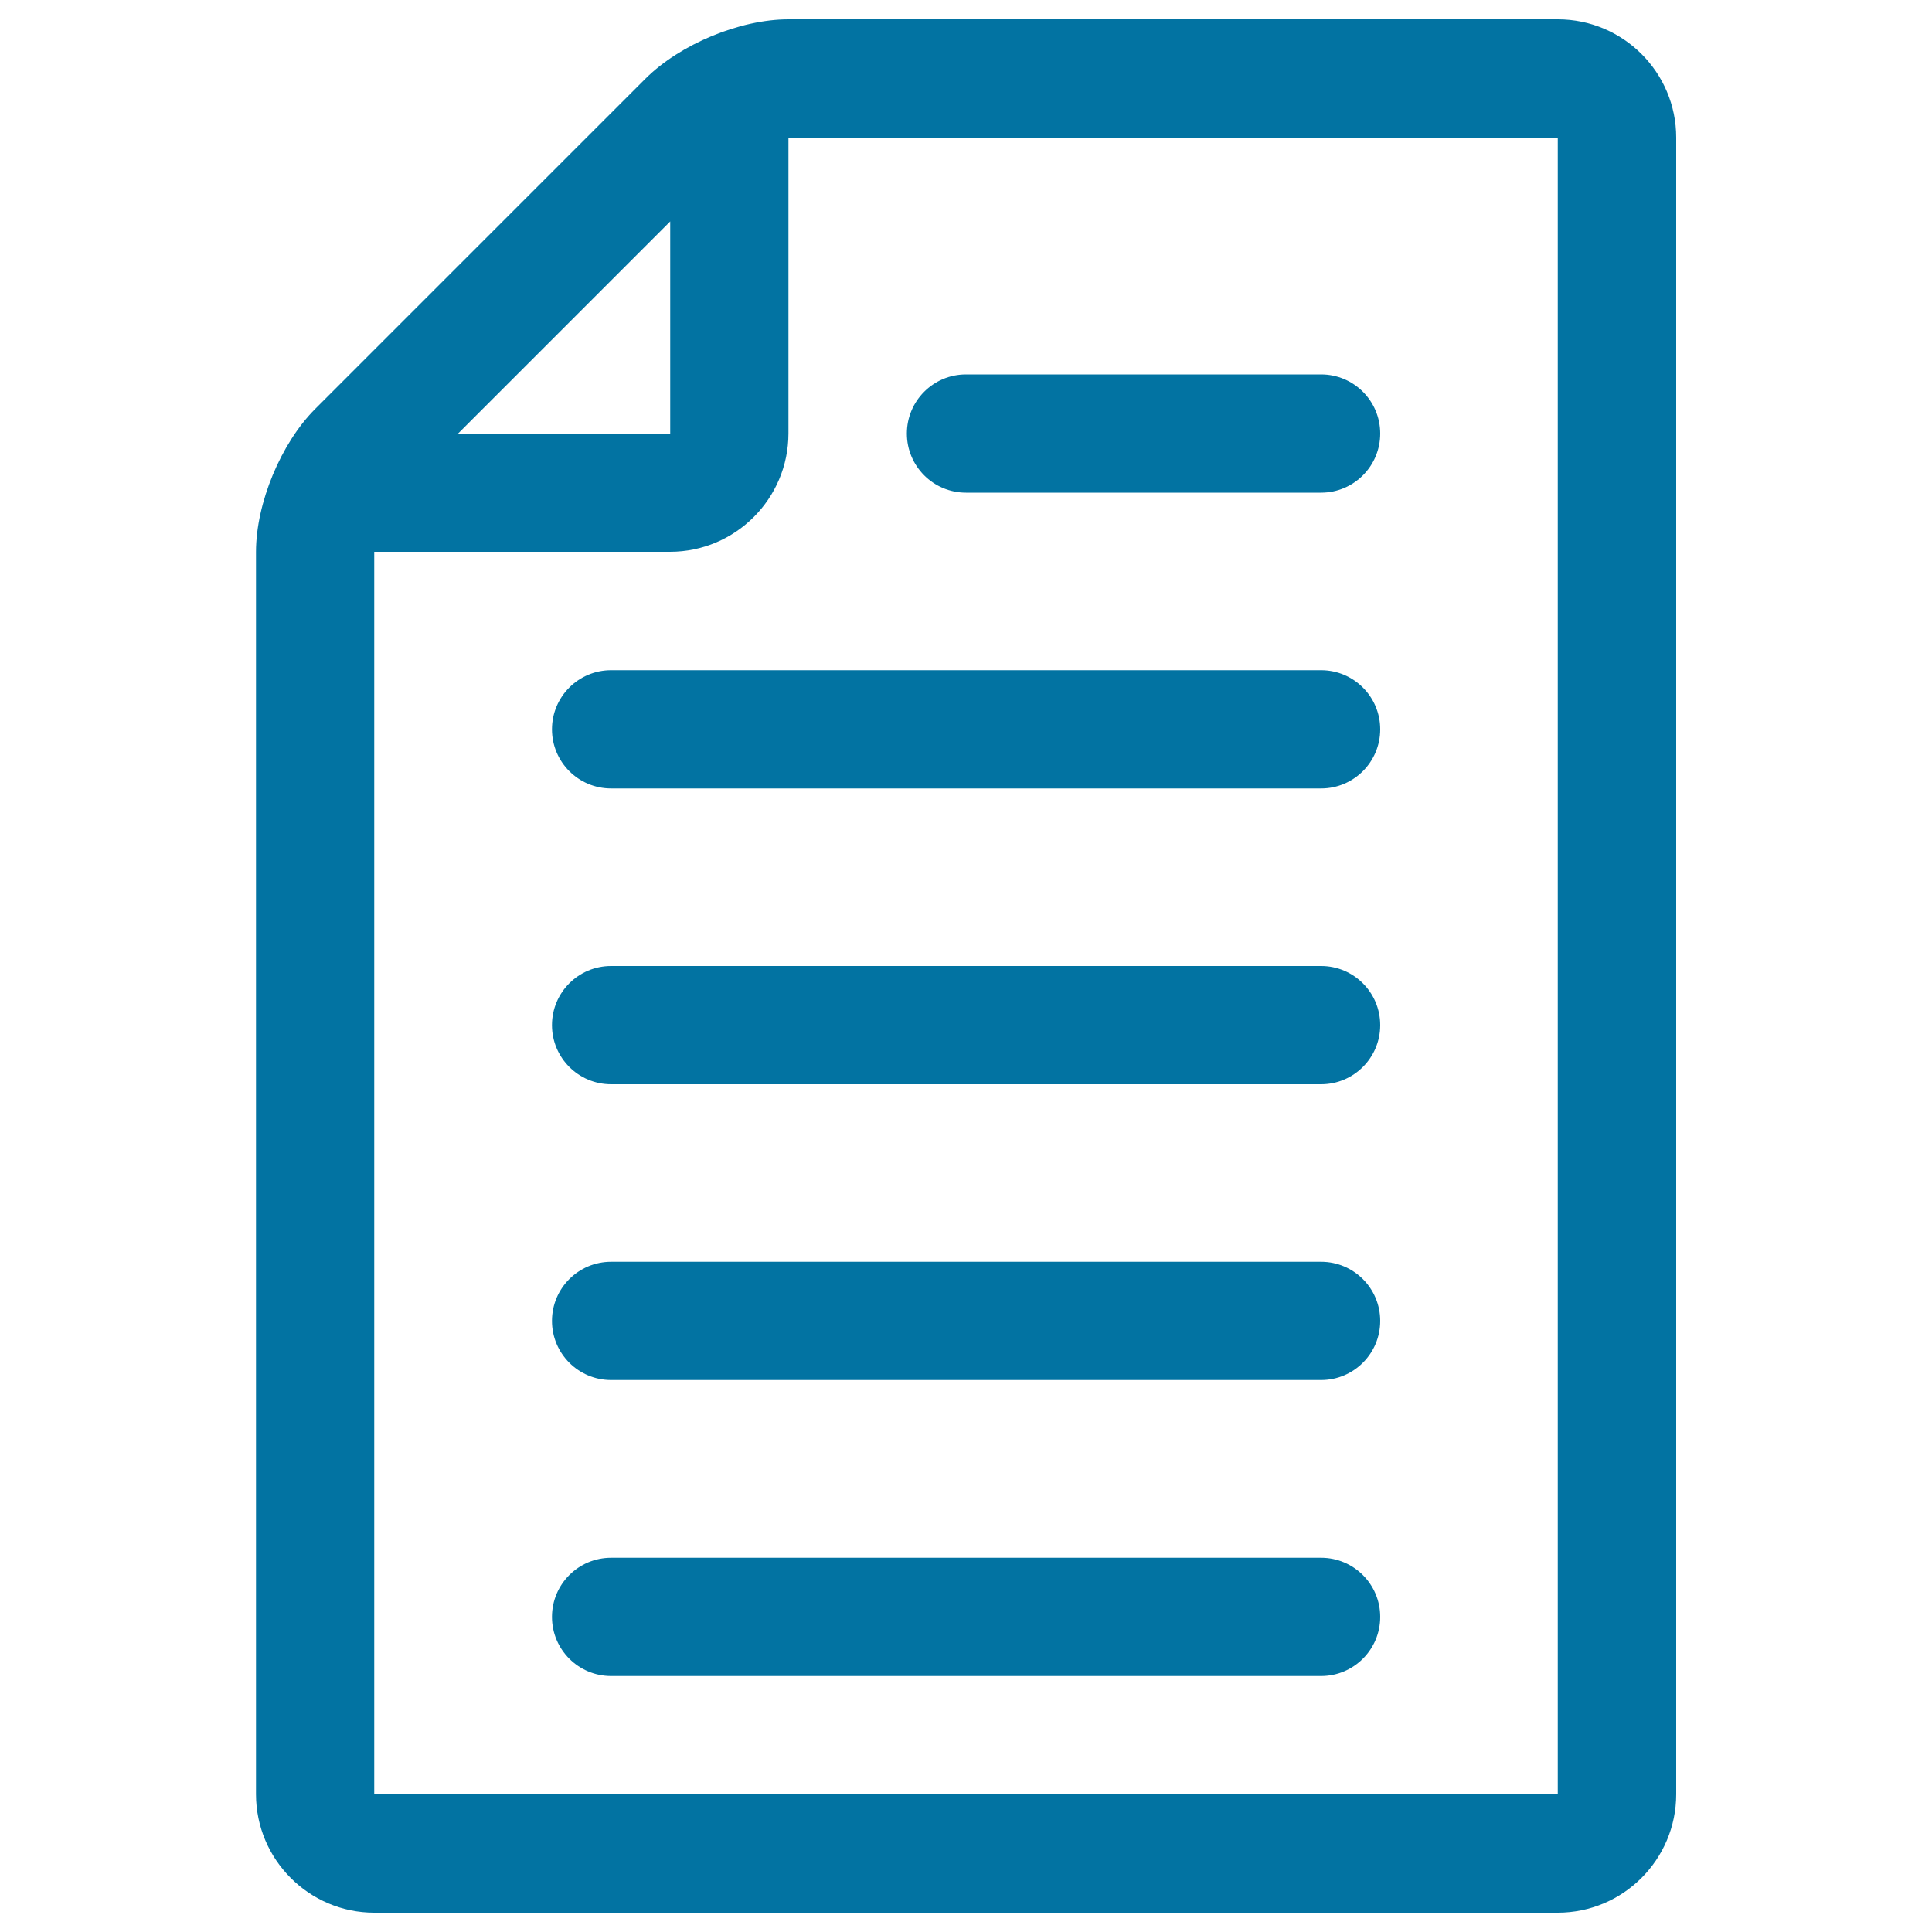
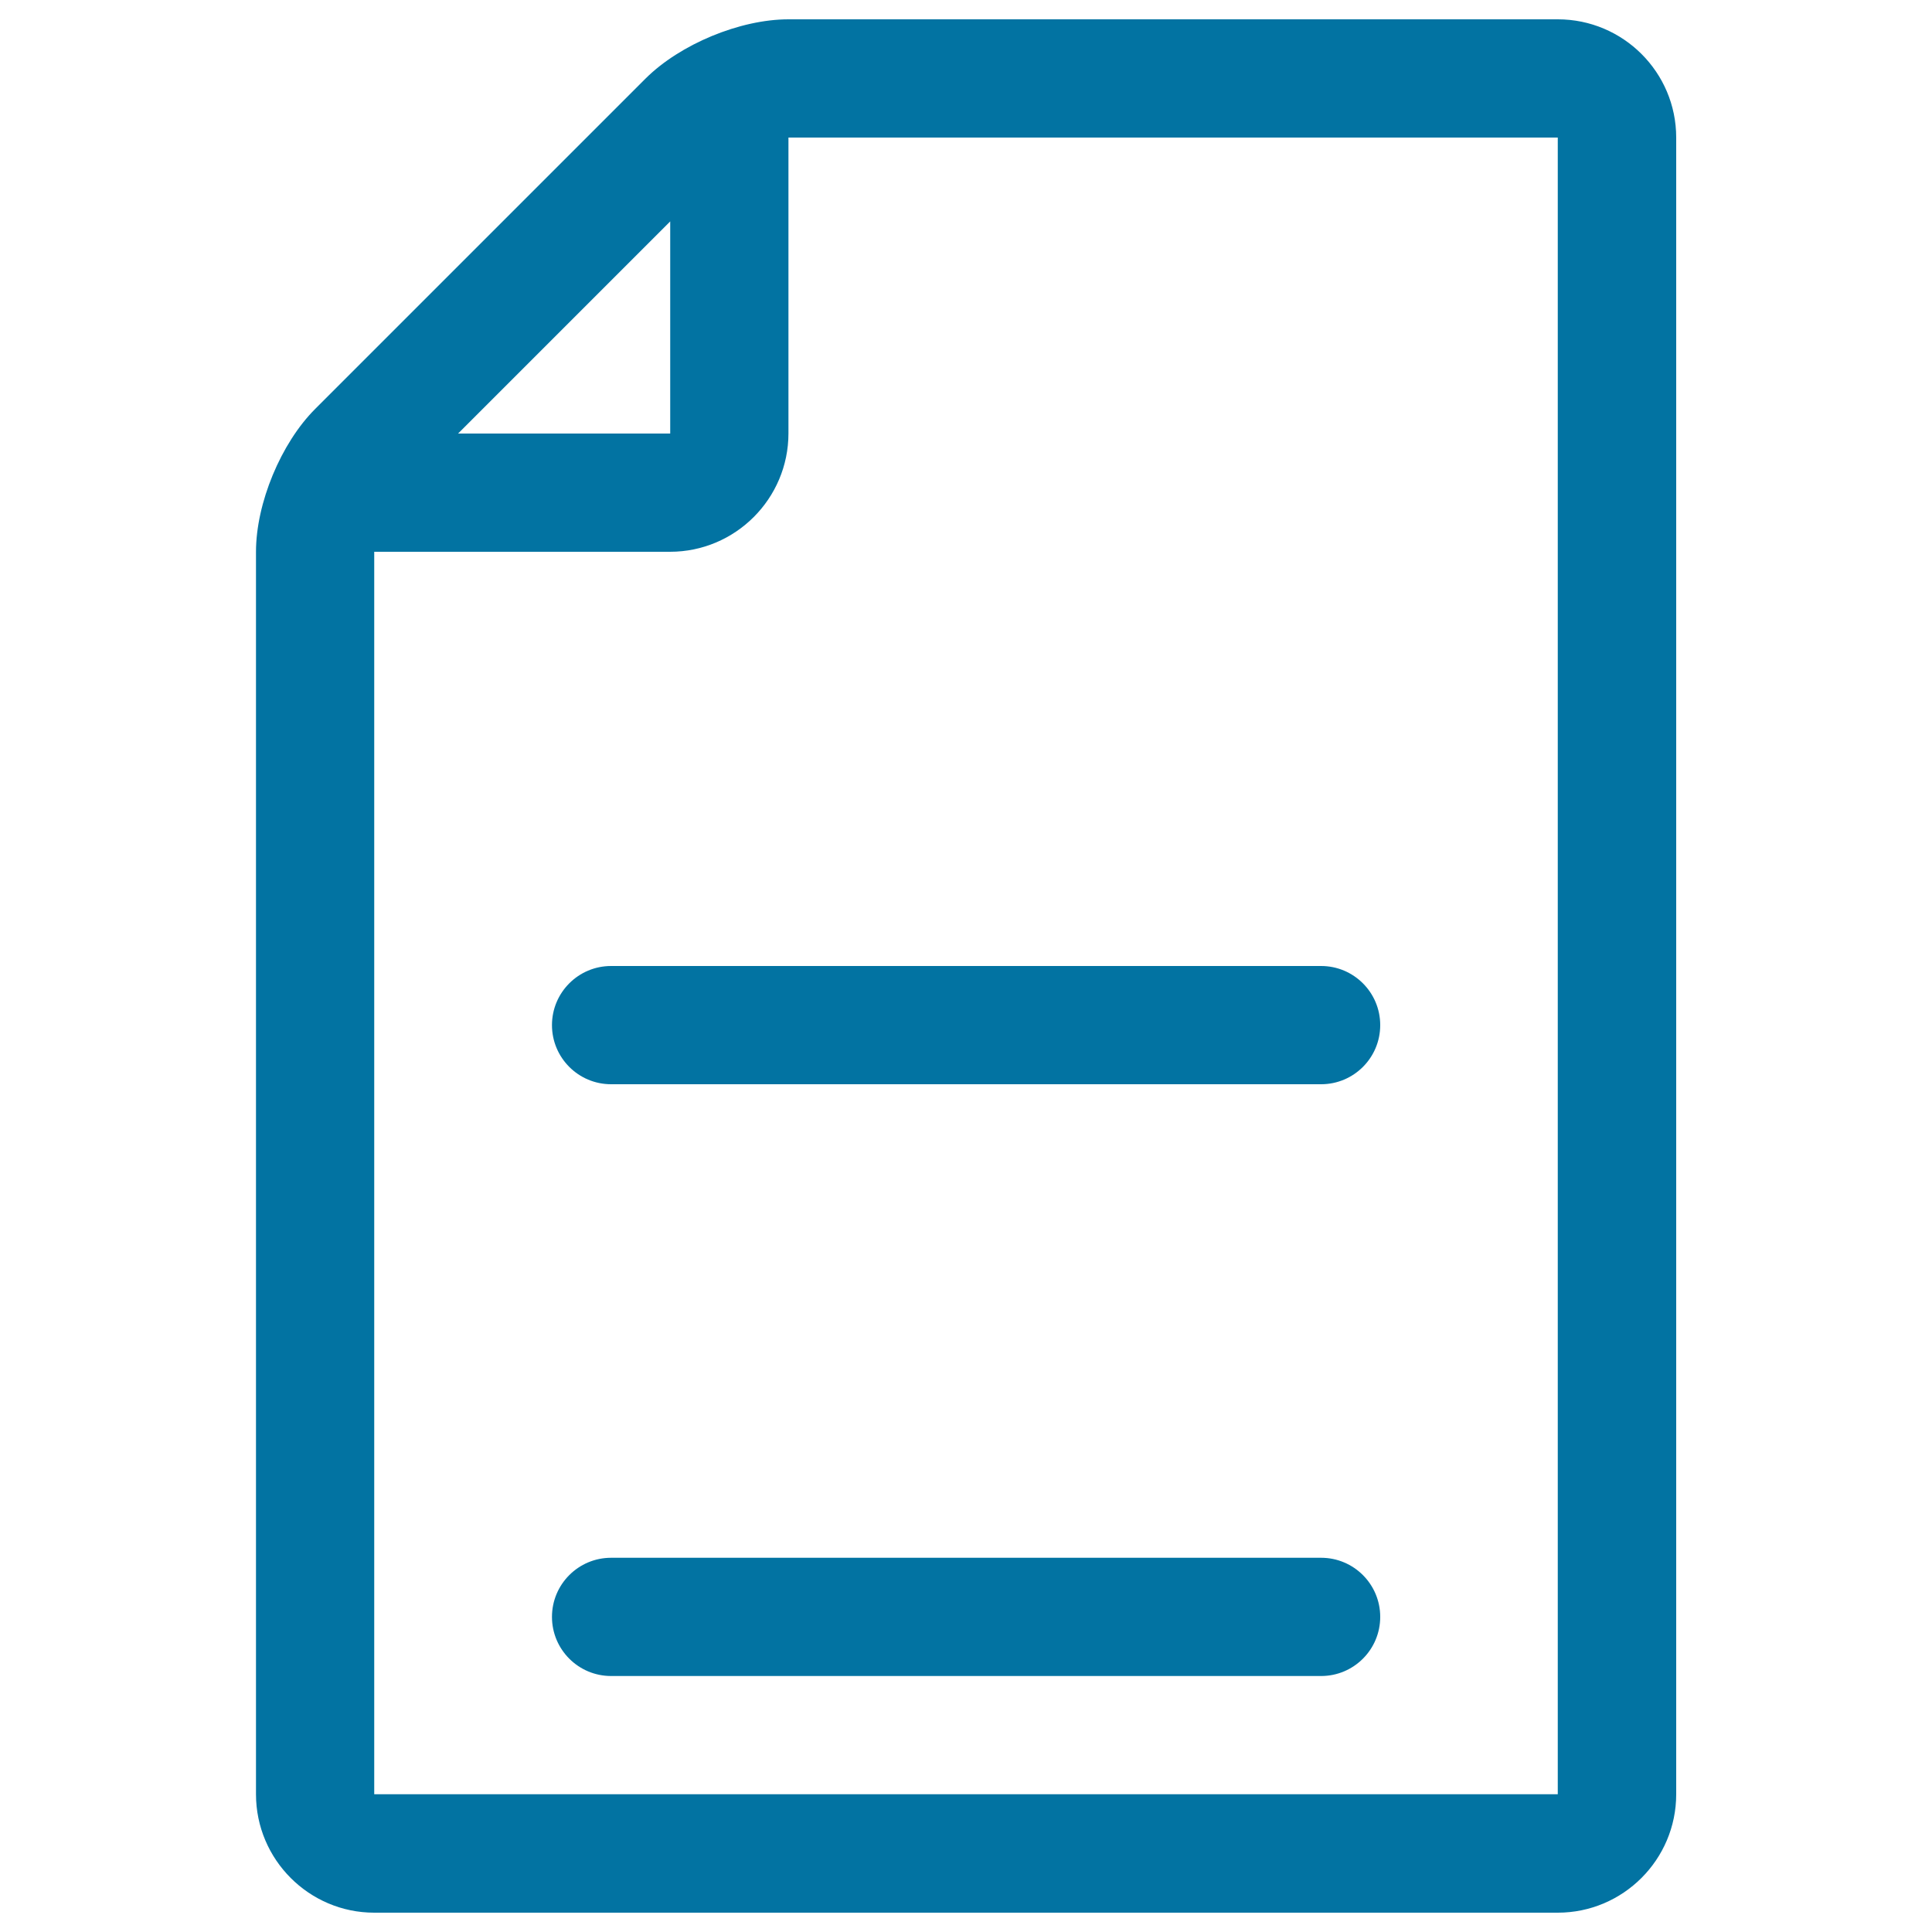
<svg xmlns="http://www.w3.org/2000/svg" viewBox="0 0 1000 1000" style="fill:#0273a2">
  <title>Paper Sheet SVG icon</title>
  <path d="M806.3,990c33.8,0,61.3-27.5,61.3-61.3V71.2c0-33.8-27.5-61.2-61.3-61.2H408.1C383,10,352,22.9,334.2,40.6L163.1,211.7c-17.7,17.7-30.6,48.8-30.6,73.9v643.1c0,33.8,27.5,61.3,61.2,61.3H806.3z M806.3,71.2v857.5l0,0H193.7V285.6h153.1c33.8,0,61.3-27.5,61.3-61.3V71.2H806.3z M346.9,114.6v109.8H237.1L346.9,114.6z" />
-   <path d="M500,255h183.8c16.9,0,30.6-13.7,30.6-30.6c0-16.9-13.7-30.6-30.6-30.6H500c-16.9,0-30.6,13.7-30.6,30.6C469.4,241.3,483.1,255,500,255z" />
-   <path d="M683.8,346.9H316.3c-16.9,0-30.6,13.7-30.6,30.6c0,16.9,13.7,30.6,30.6,30.6h367.5c16.9,0,30.6-13.7,30.6-30.6C714.4,360.6,700.7,346.9,683.8,346.9z" />
  <path d="M683.8,500H316.3c-16.9,0-30.6,13.7-30.6,30.6s13.7,30.6,30.6,30.6h367.5c16.9,0,30.6-13.7,30.6-30.6S700.7,500,683.8,500z" />
-   <path d="M683.8,653.1H316.3c-16.9,0-30.6,13.7-30.6,30.6s13.7,30.6,30.6,30.6h367.5c16.9,0,30.6-13.7,30.6-30.6S700.7,653.1,683.8,653.1z" />
  <path d="M683.8,806.3H316.3c-16.9,0-30.6,13.7-30.6,30.6c0,16.9,13.7,30.6,30.6,30.6h367.5c16.9,0,30.6-13.7,30.6-30.6C714.4,820,700.7,806.3,683.8,806.3z" />
</svg>